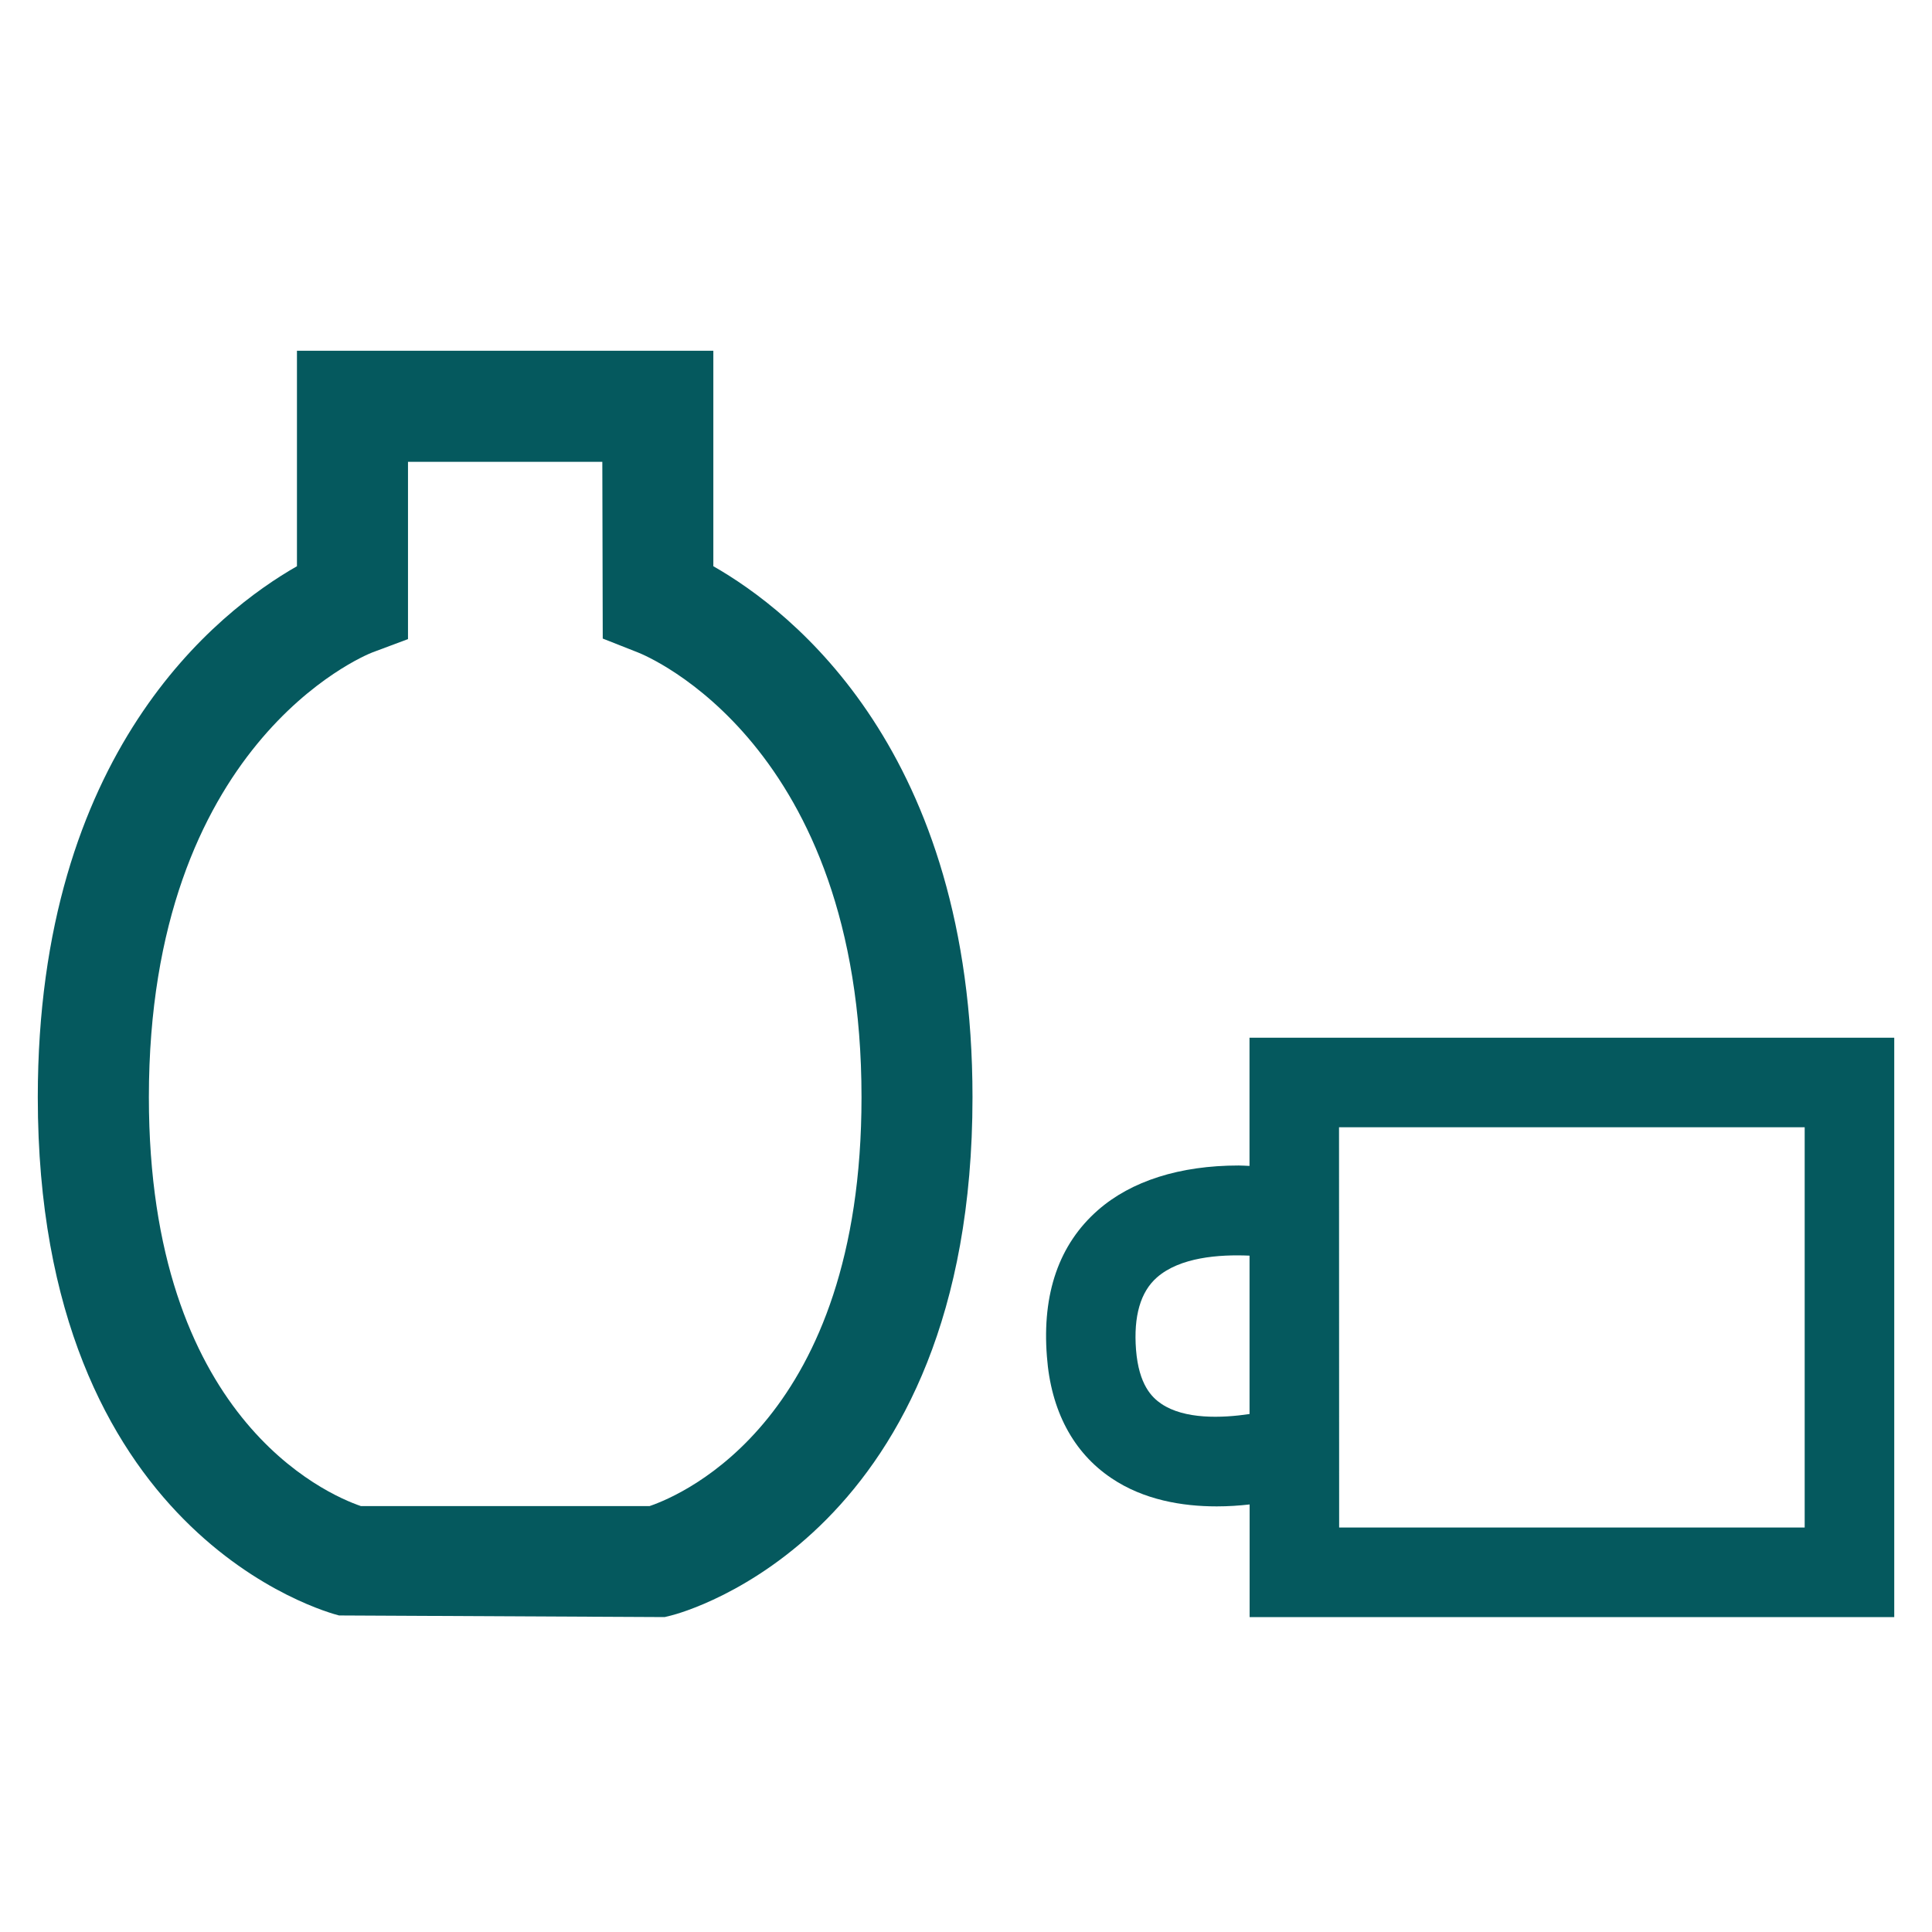
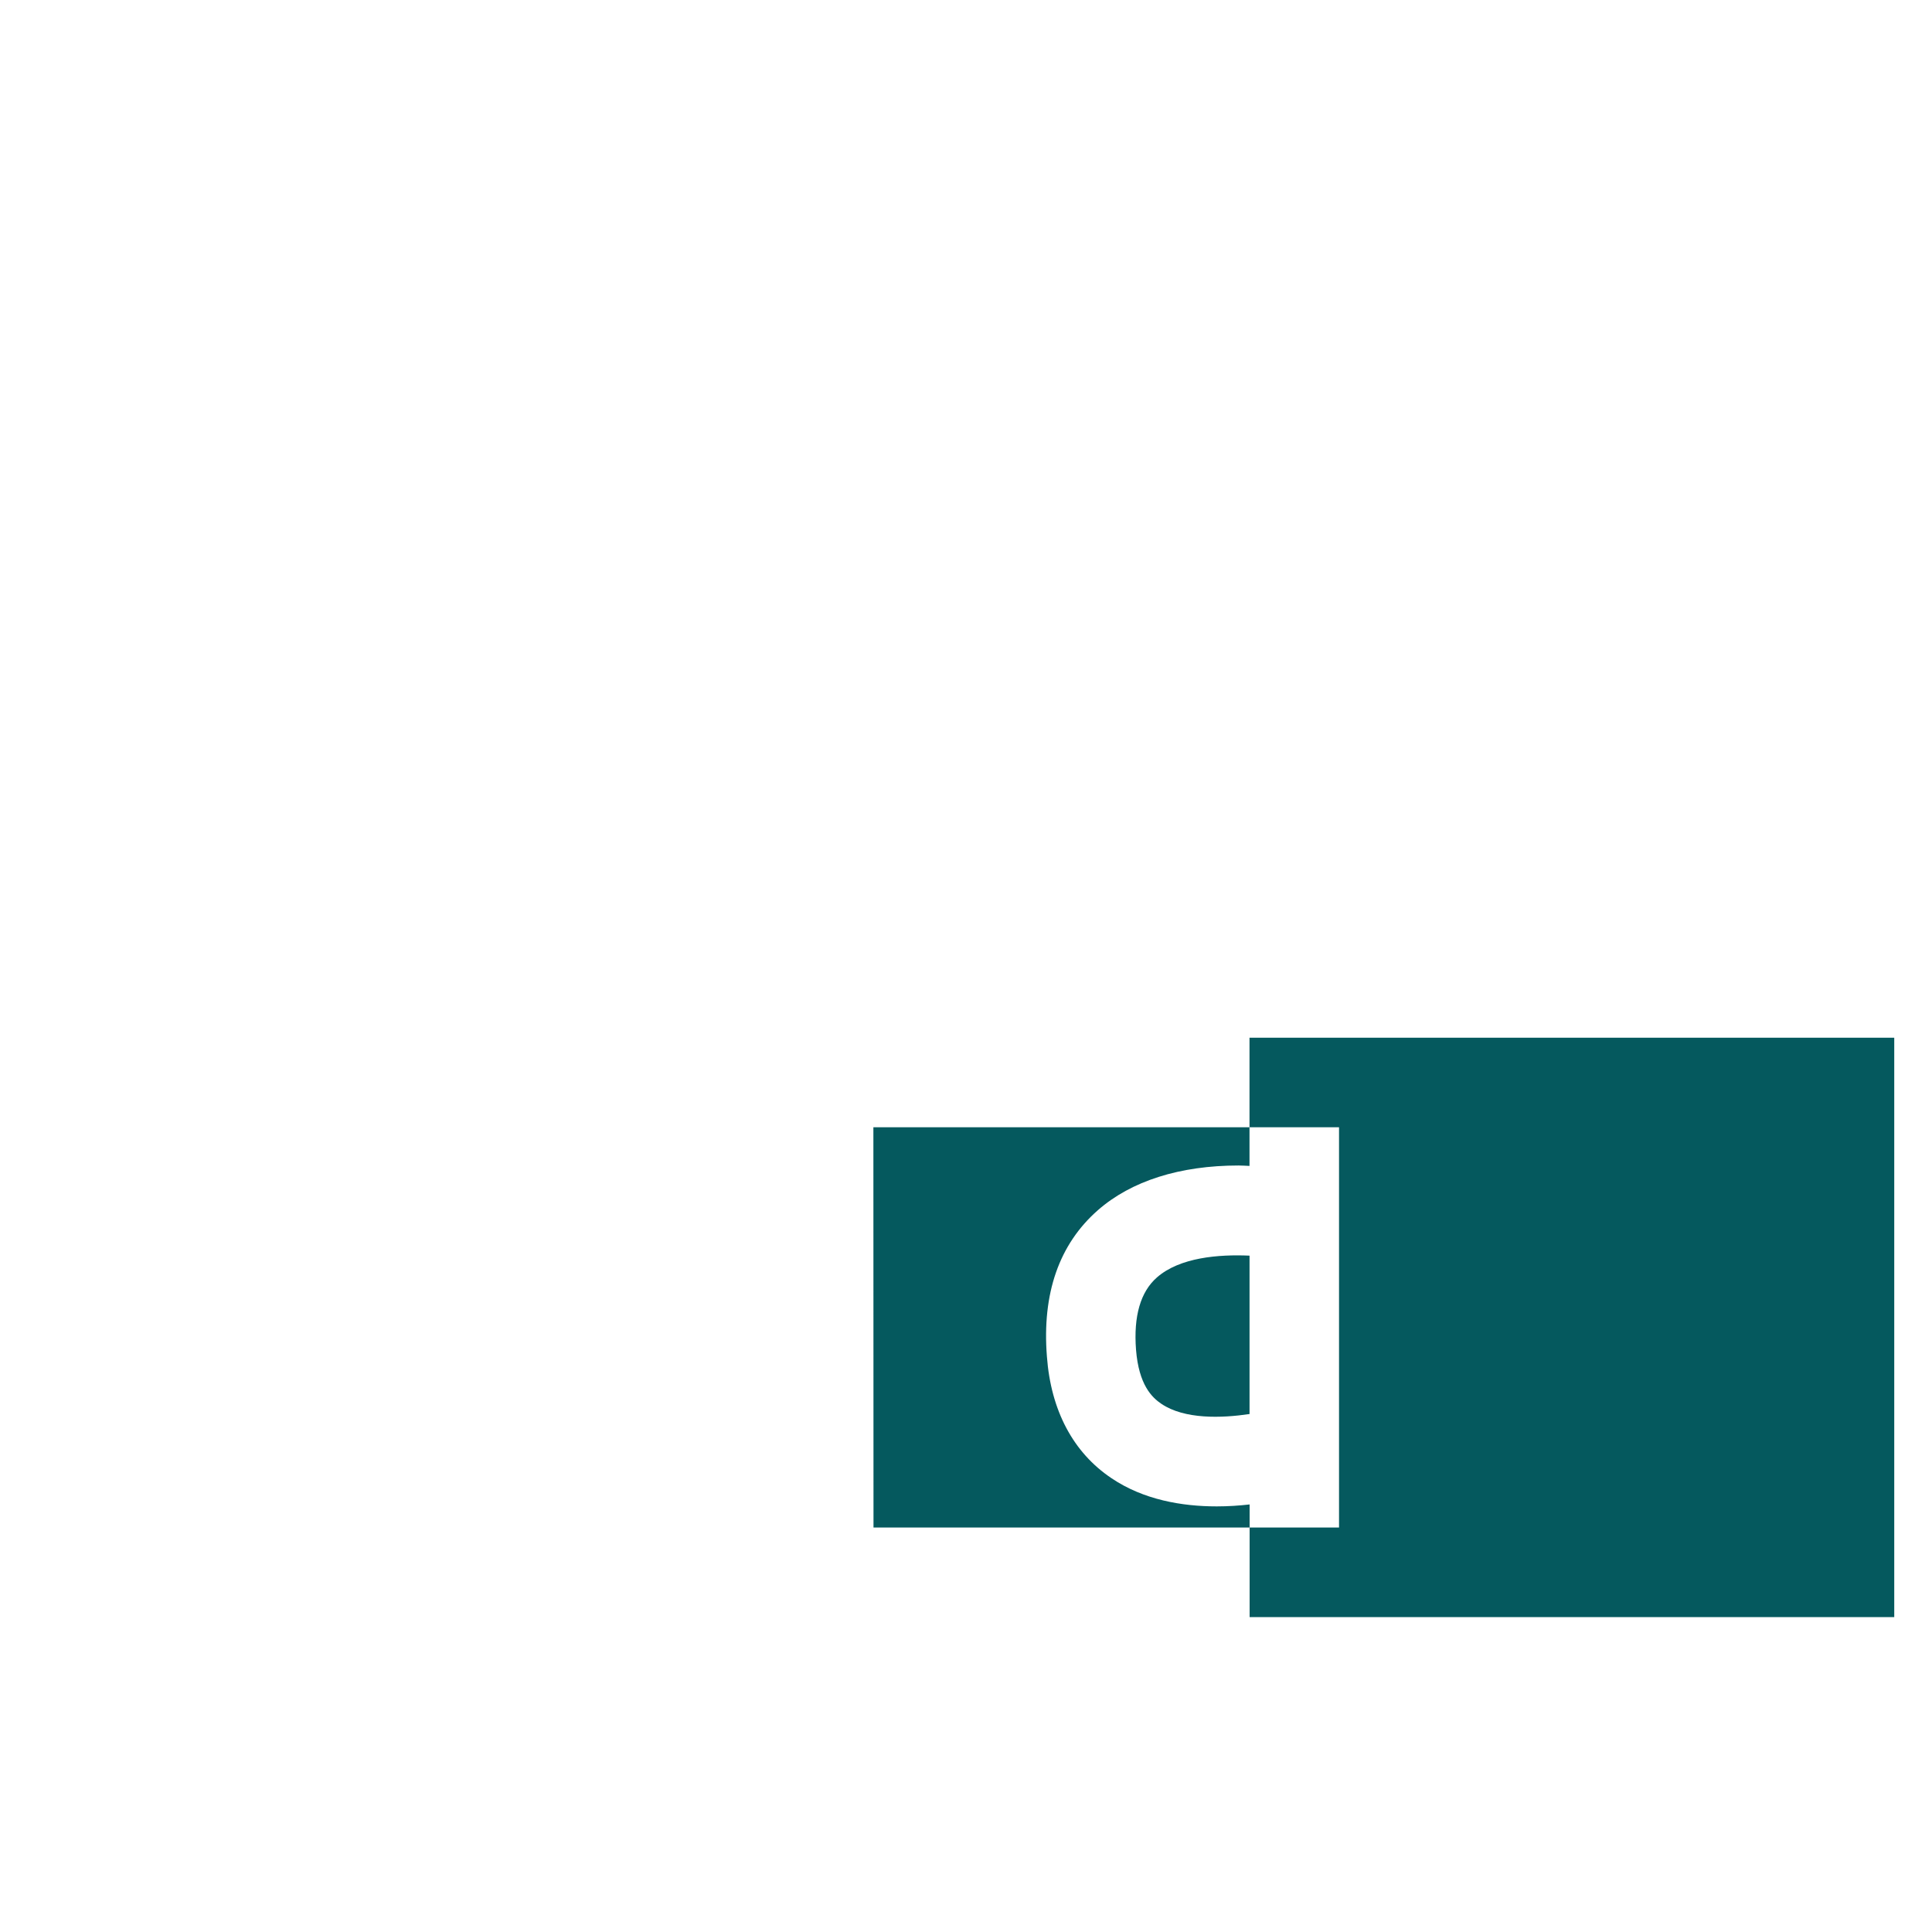
<svg xmlns="http://www.w3.org/2000/svg" viewBox="0 0 500 500" version="1.1" height="500" width="500" id="Layer_1">
-   <path style="fill: #05595e;" d="M323.37,268.57v33.17c-.95-.03-1.8-.11-2.81-.11-15.21,0-27.8,4-36.42,11.56-10.03,8.79-14.49,21.55-13.2,37.87,1.02,13.96,6.8,24.85,16.7,31.49,8.32,5.62,18.3,7.3,27.25,7.3,3,0,5.84-.2,8.51-.5v29.15h166.83v-149.94h-166.85ZM323.38,324.97v40.98c-7.25,1.08-16.81,1.4-22.79-2.62-2.48-1.67-5.87-4.93-6.59-14.04-.66-8.68,1.16-14.96,5.4-18.68,5.94-5.23,16.06-6,23.98-5.65h0ZM346.54,291.74h120.51v103.58h-120.48s-.03-103.58-.03-103.58Z" />
-   <path style="fill: #05595e;" d="M172.02,418.5l-84.28-.42c-3.2-.82-77.96-20.82-77.96-134.11,0-89.38,46.61-125.75,67.07-137.43v-55.76h107.76v55.76c20.46,11.67,67.07,48.04,67.07,137.43,0,113.29-74.76,133.3-77.96,134.11l-1.71.42h0ZM93.38,389.77h74.74c8.78-3,54.84-22.76,54.84-105.8,0-91.29-55.48-114.19-57.87-115.12l-9.1-3.59-.11-45.74h-50.29v45.88l-9.31,3.48c-2.27.9-57.75,23.8-57.75,115.09,0,82.79,45.77,102.69,54.86,105.8h0Z" />
+   <path style="fill: #05595e;" d="M323.37,268.57v33.17c-.95-.03-1.8-.11-2.81-.11-15.21,0-27.8,4-36.42,11.56-10.03,8.79-14.49,21.55-13.2,37.87,1.02,13.96,6.8,24.85,16.7,31.49,8.32,5.62,18.3,7.3,27.25,7.3,3,0,5.84-.2,8.51-.5v29.15h166.83v-149.94h-166.85ZM323.38,324.97v40.98c-7.25,1.08-16.81,1.4-22.79-2.62-2.48-1.67-5.87-4.93-6.59-14.04-.66-8.68,1.16-14.96,5.4-18.68,5.94-5.23,16.06-6,23.98-5.65h0ZM346.54,291.74v103.58h-120.48s-.03-103.58-.03-103.58Z" />
</svg>